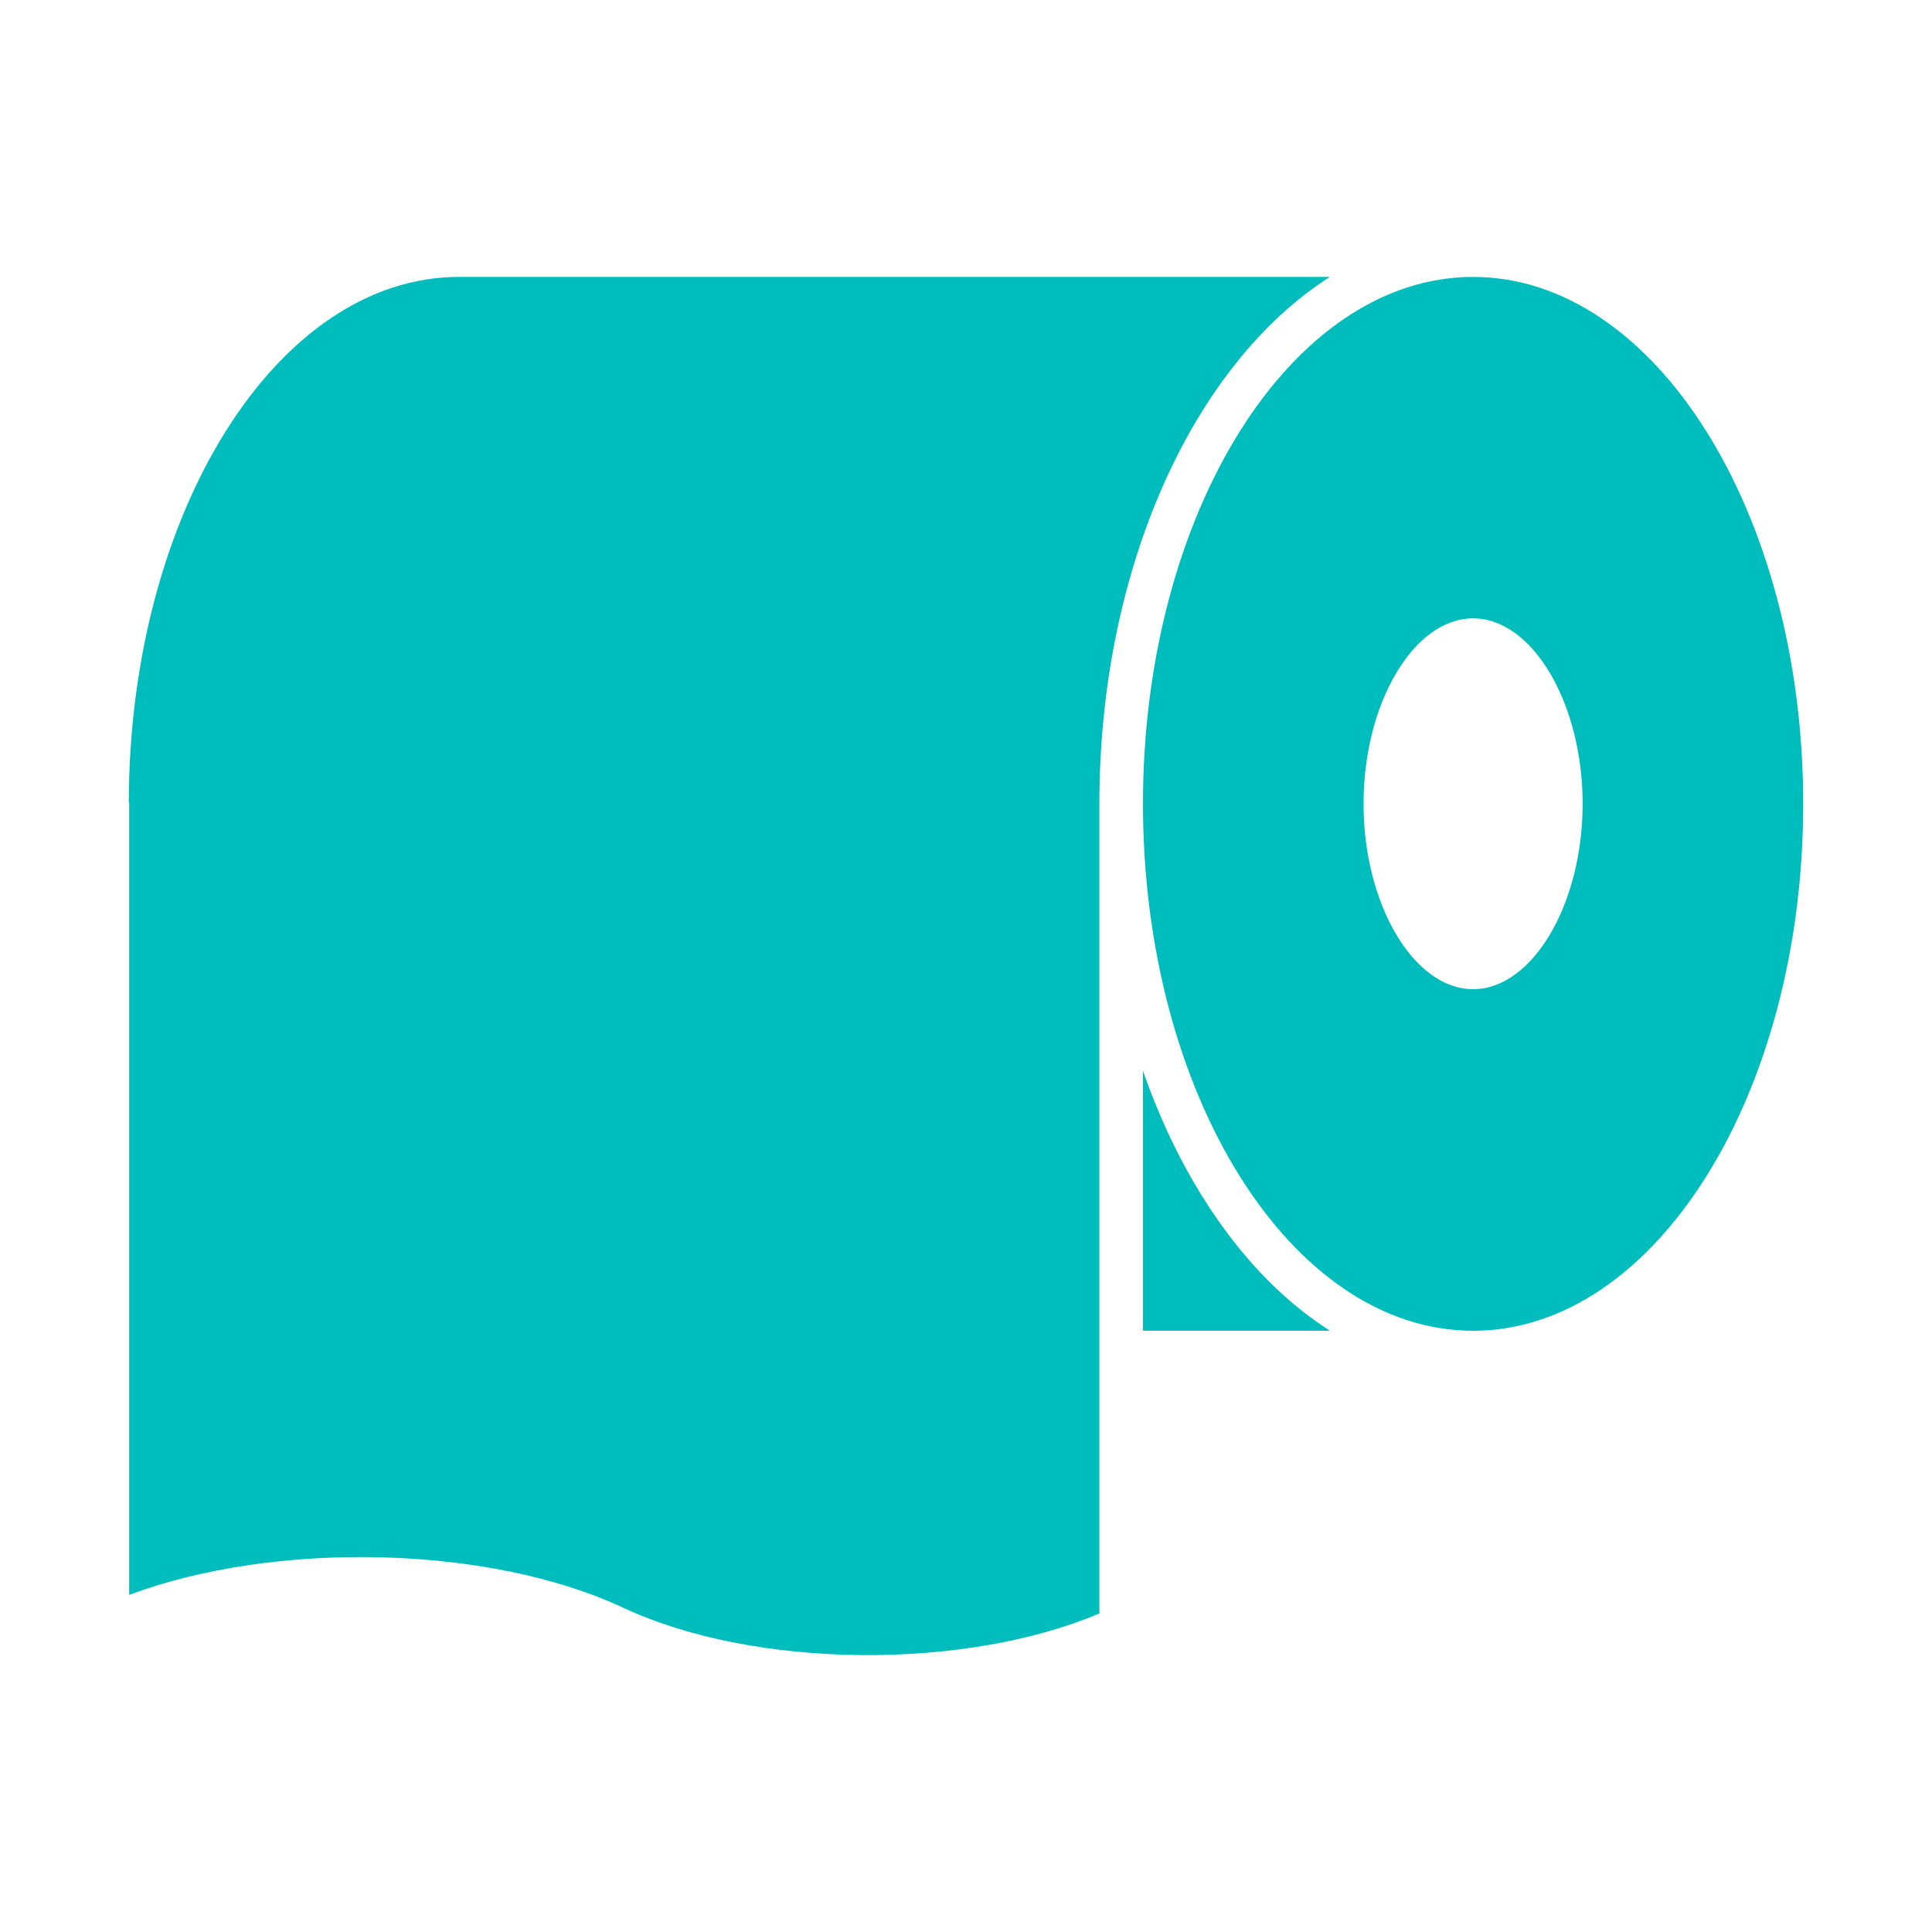
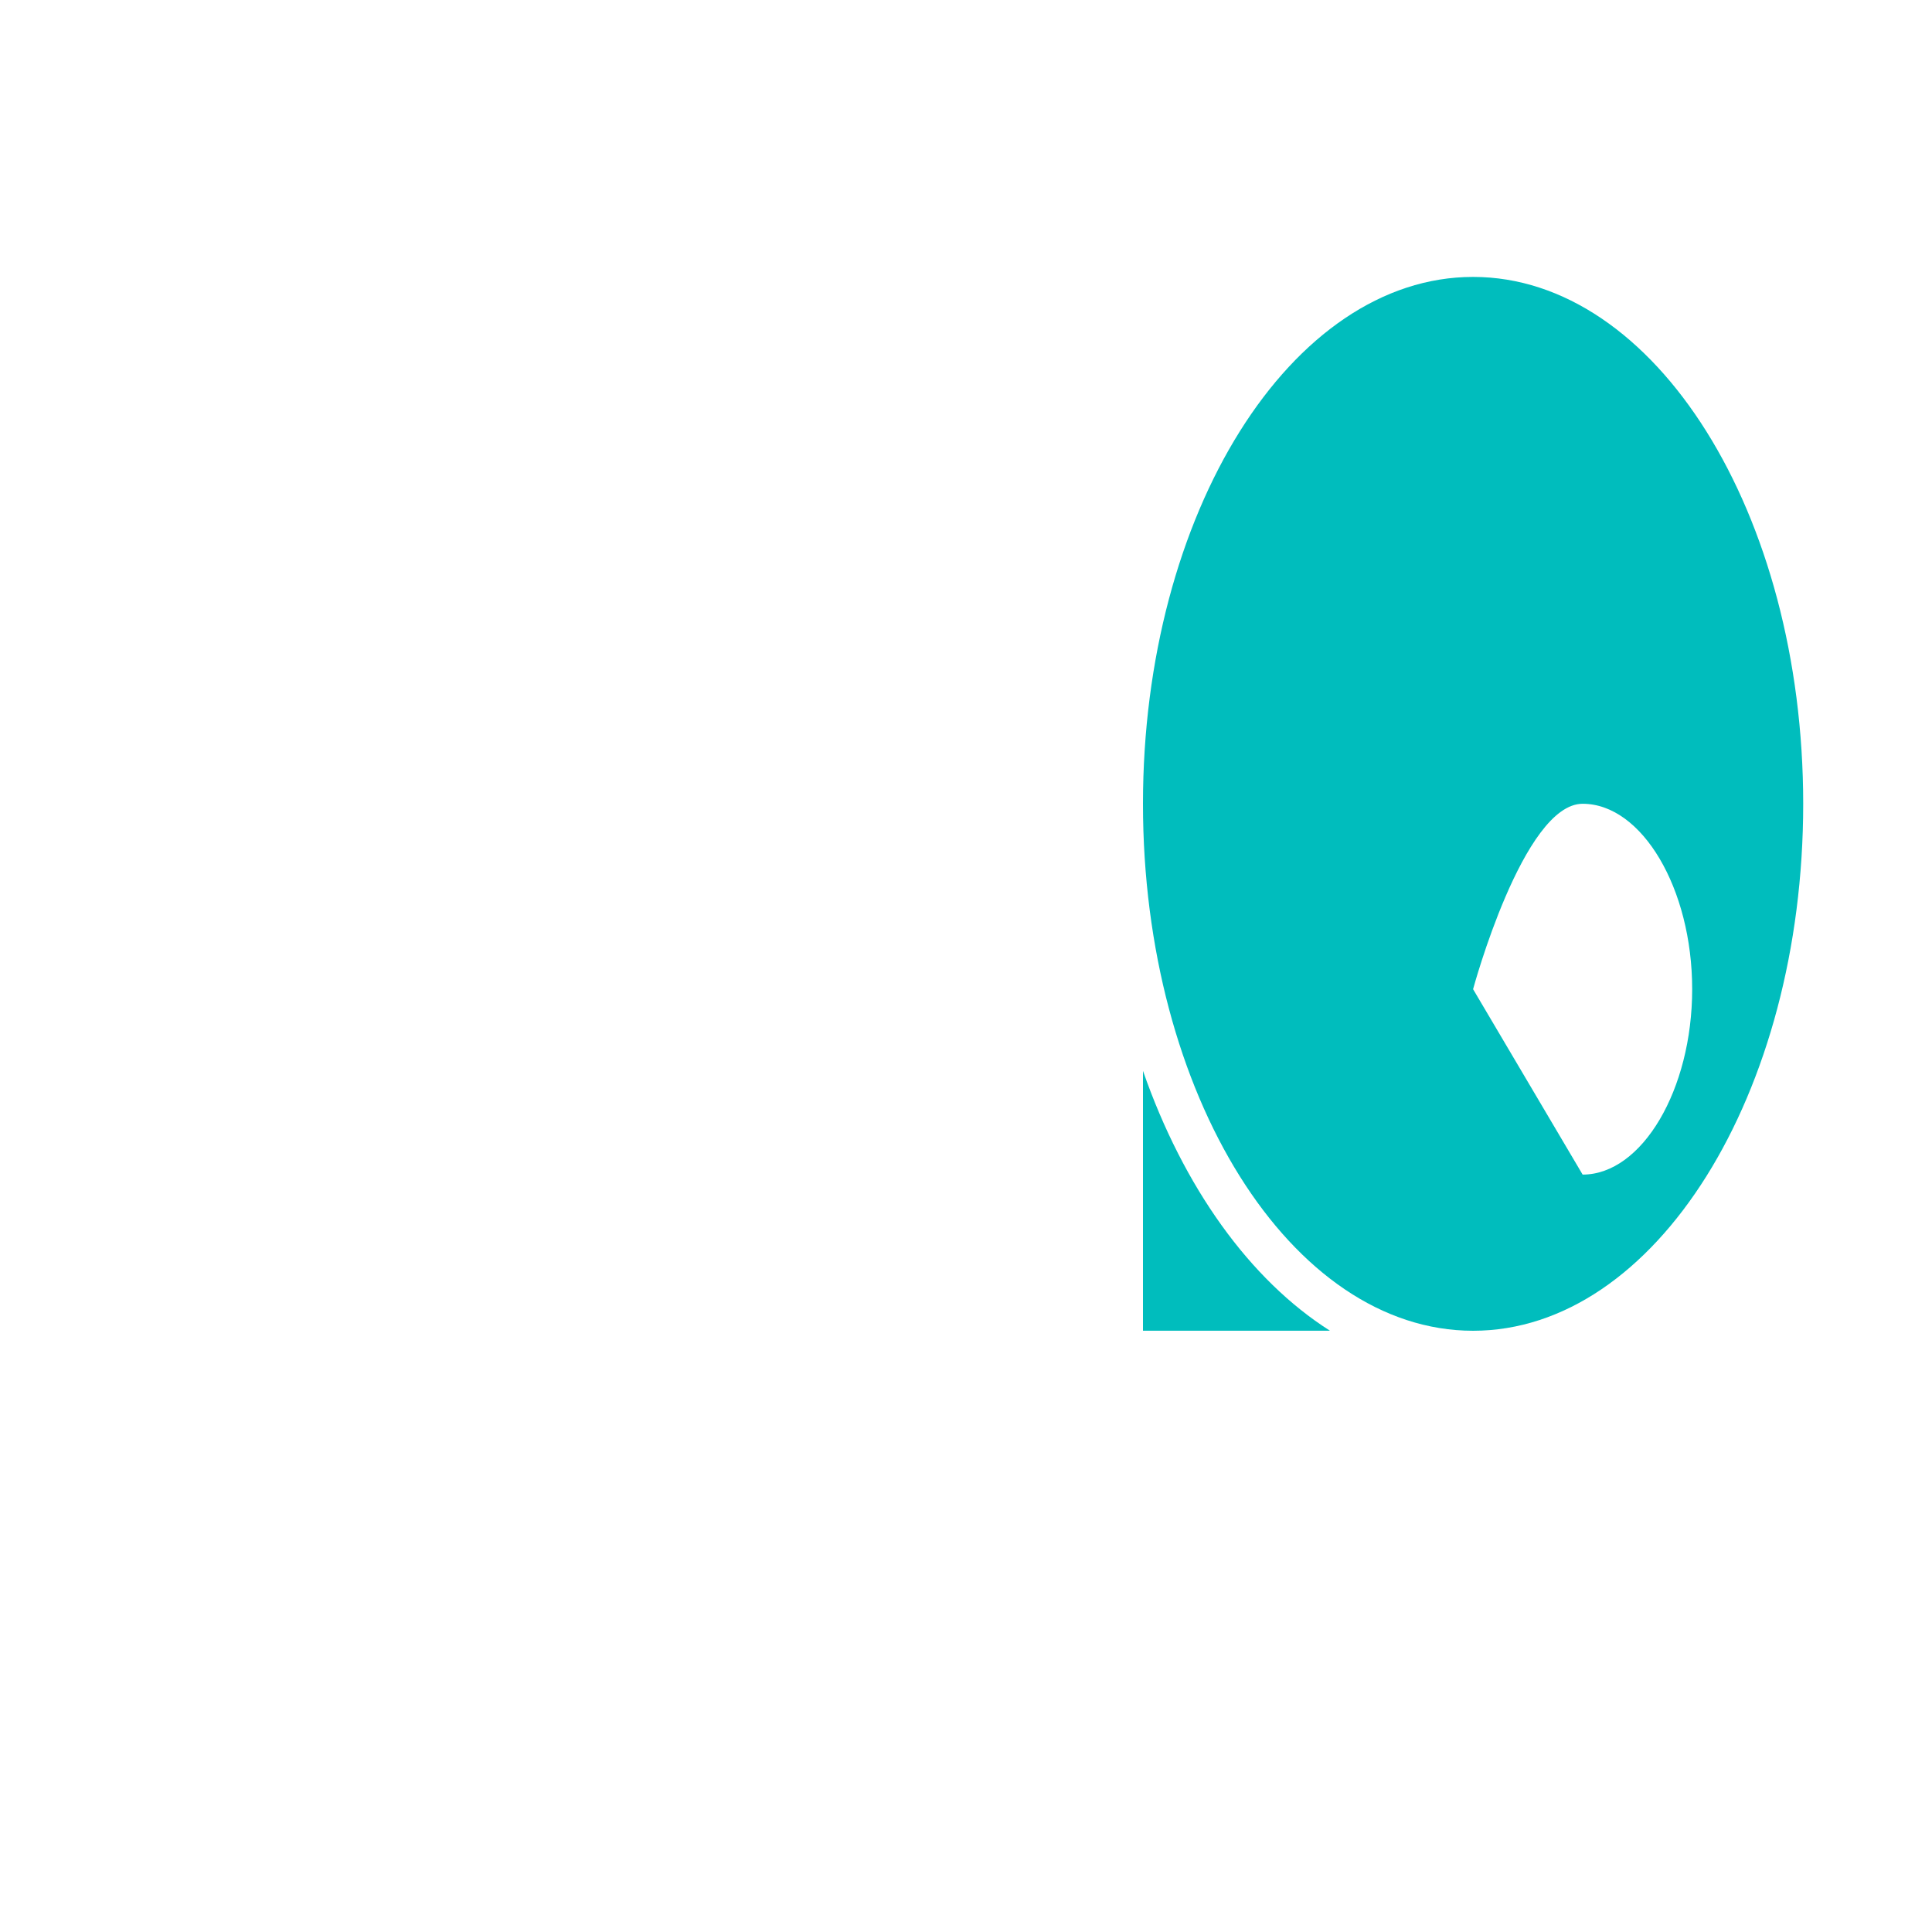
<svg xmlns="http://www.w3.org/2000/svg" id="_トイレ" data-name="トイレ" viewBox="0 0 300 300">
  <defs>
    <style>
      .cls-1 {
        fill: #00bdbd;
      }
    </style>
  </defs>
  <path class="cls-1" d="M177.48,166.28v40.35h29.03c-12.46-7.92-22.73-22.28-29.03-40.35Z" />
-   <path class="cls-1" d="M206.51,43H71.26c-28.2,0-51.16,36.55-51.26,81.53,0,.1.06.19.06.29v122.83c22.63-8.45,55.81-7.78,76.76,2.02,20.28,9.48,52.87,9.77,73.89.87v-125.72c0-36.83,14.8-68.47,35.8-81.82Z" />
-   <path class="cls-1" d="M228.74,43c-28.26,0-51.26,36.7-51.26,81.82s23,81.82,51.26,81.82,51.26-36.7,51.26-81.82-23-81.82-51.26-81.82ZM228.74,153.6c-9.22,0-17.01-13.18-17.01-28.79s7.79-28.79,17.01-28.79,17.01,13.18,17.01,28.79-7.79,28.79-17.01,28.79Z" />
+   <path class="cls-1" d="M228.74,43c-28.26,0-51.26,36.7-51.26,81.82s23,81.82,51.26,81.82,51.26-36.7,51.26-81.82-23-81.82-51.26-81.82ZM228.74,153.6s7.79-28.79,17.01-28.79,17.01,13.18,17.01,28.79-7.79,28.79-17.01,28.79Z" />
</svg>